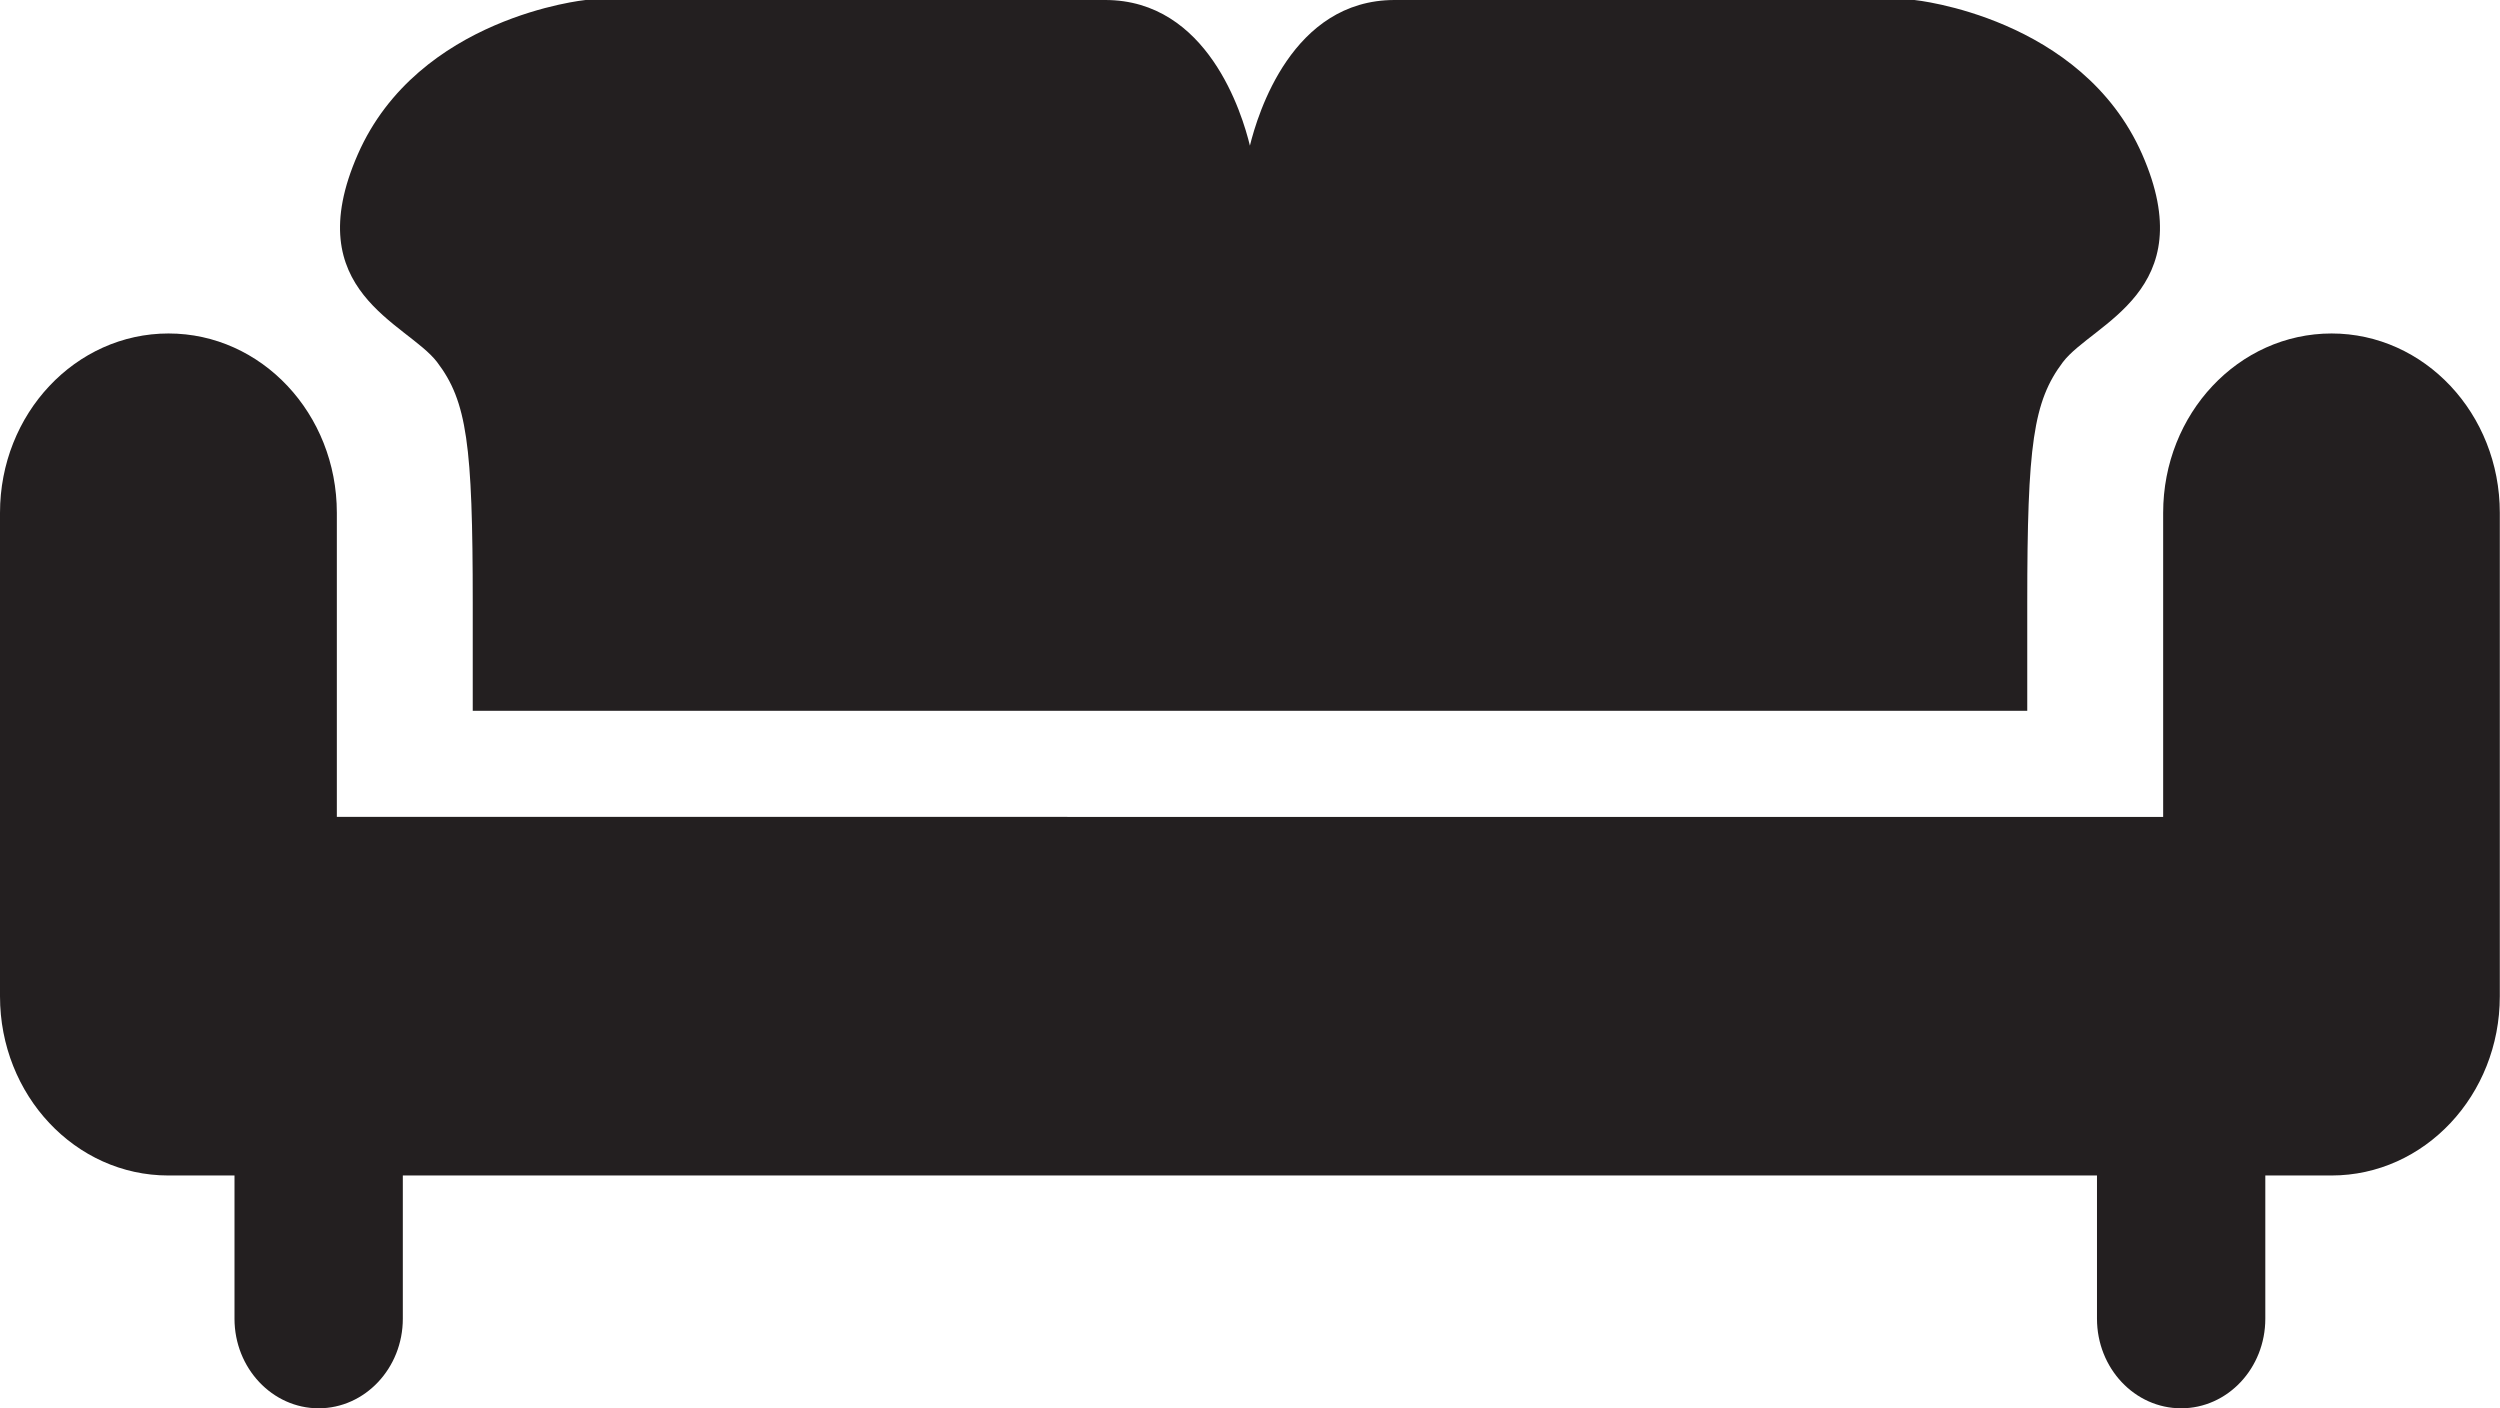
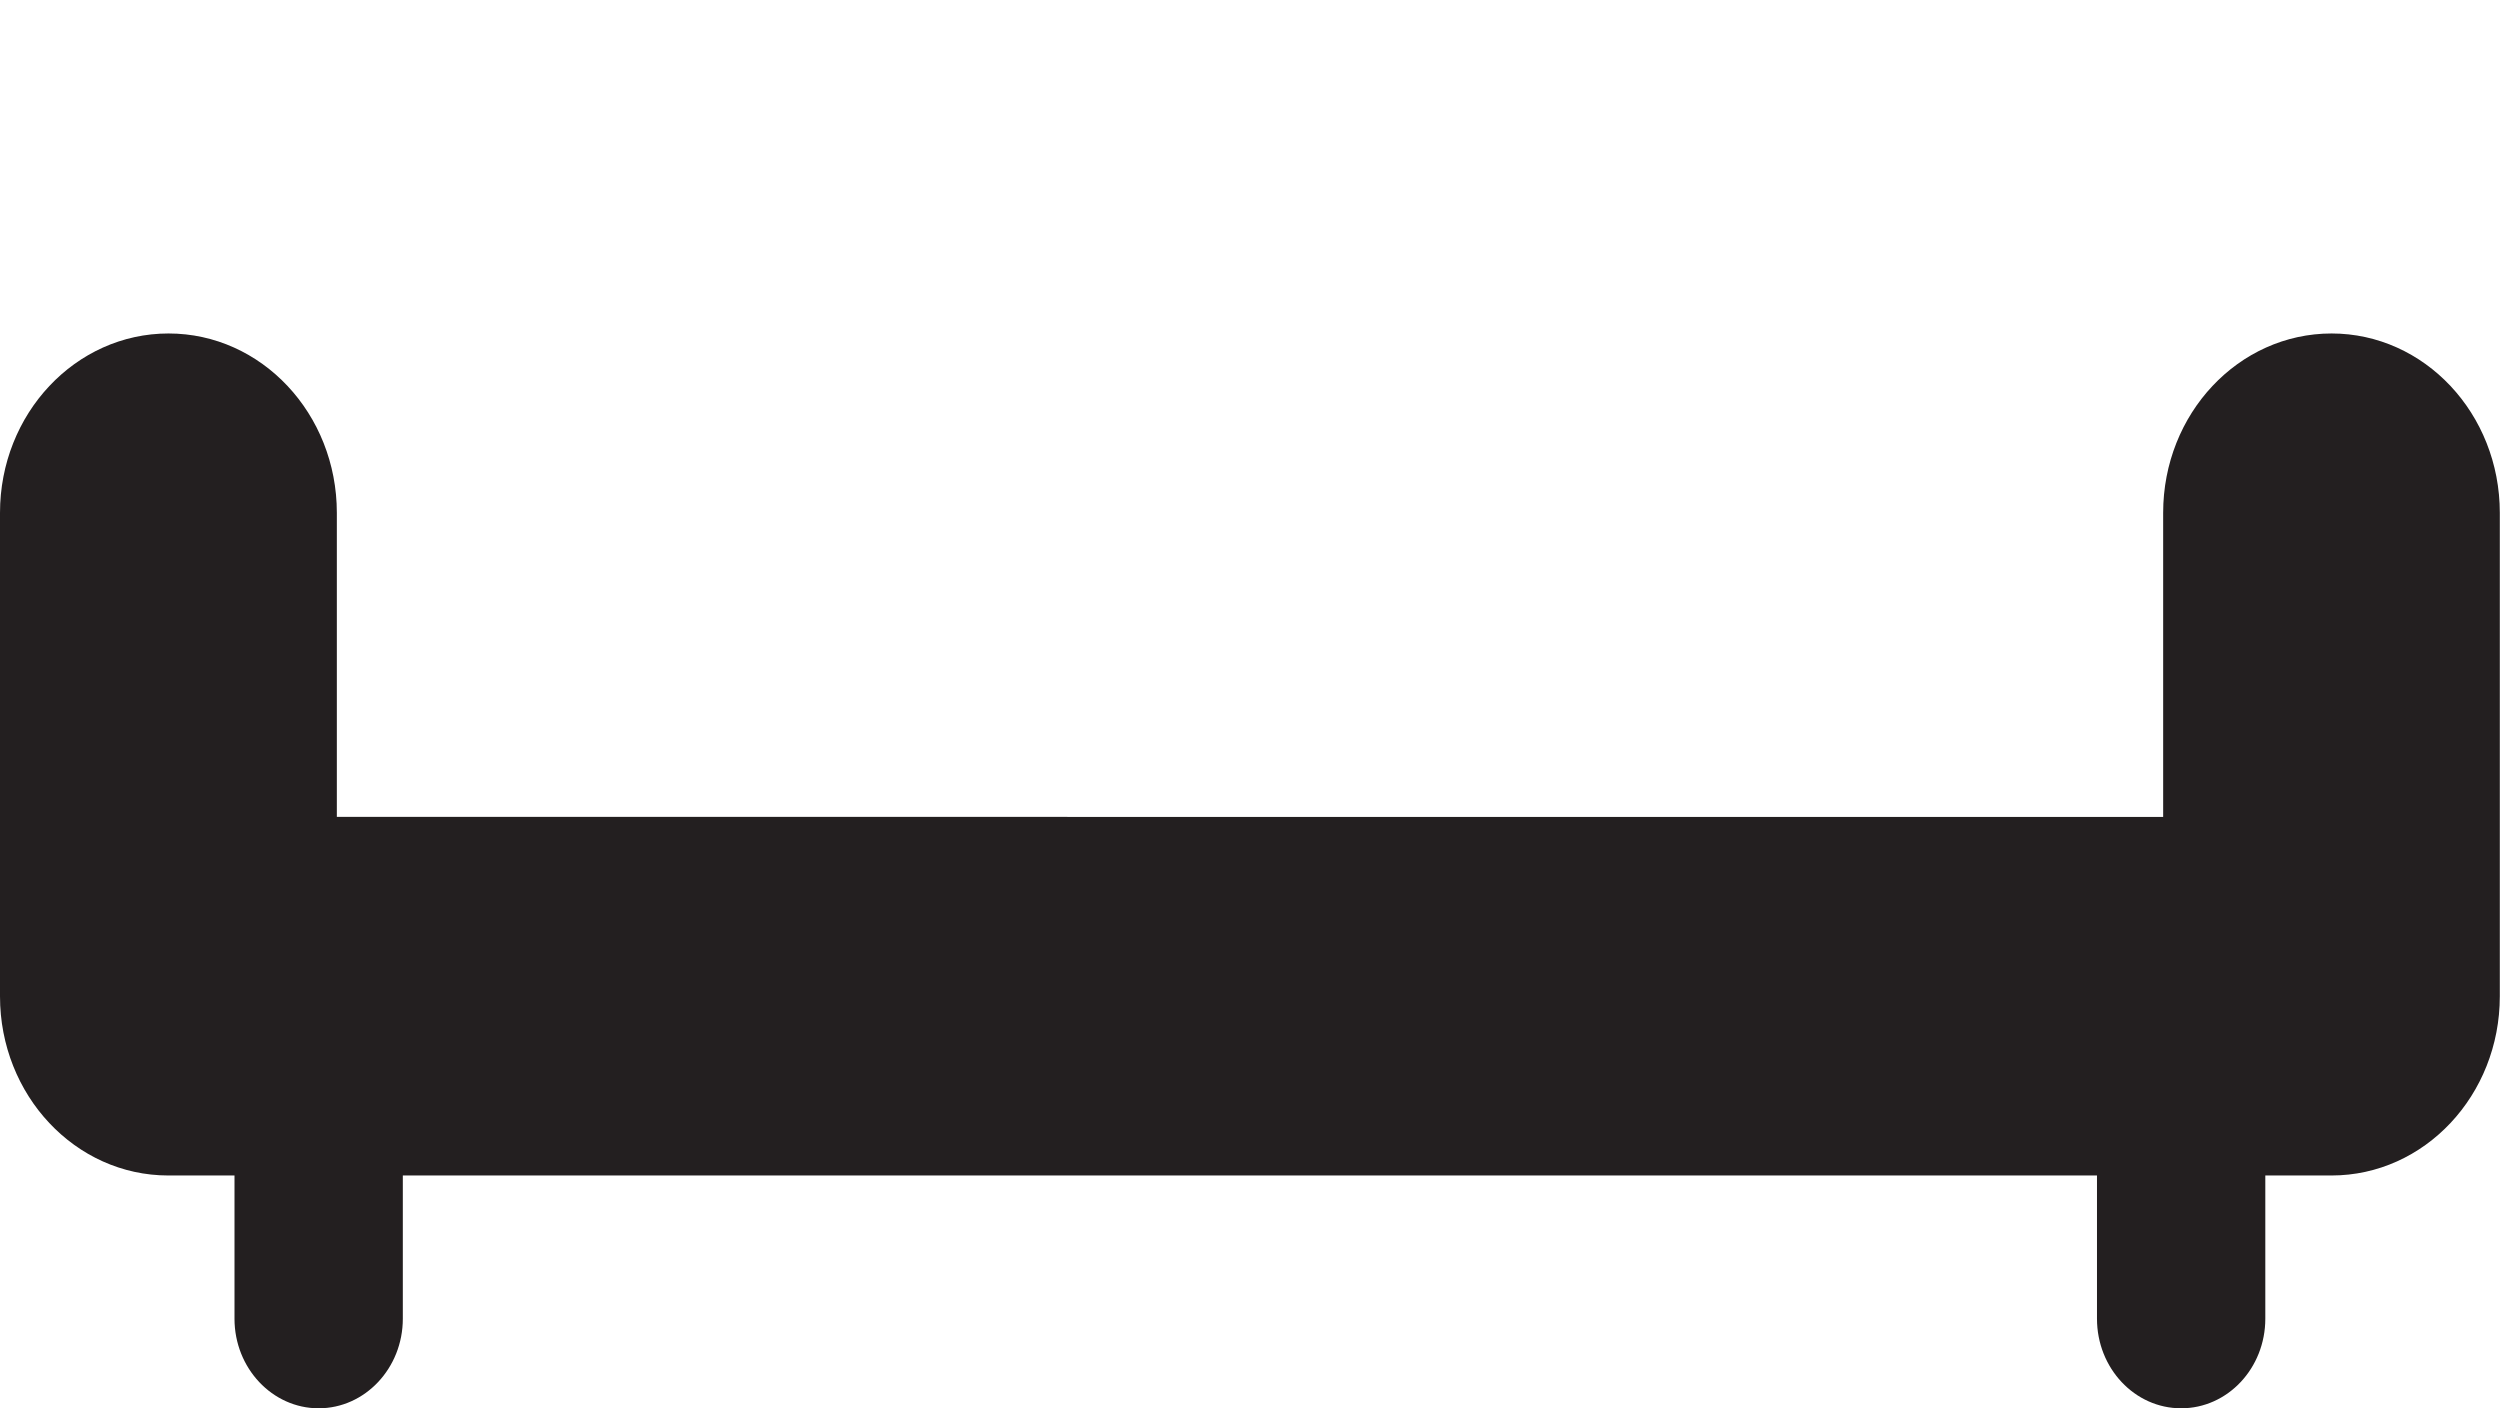
<svg xmlns="http://www.w3.org/2000/svg" id="Layer_1" viewBox="0 0 133.37 75.13">
  <defs>
    <style>.cls-1{fill:#231f20;}</style>
  </defs>
-   <path class="cls-1" d="M23.32,19.32c1.59,2.09,1.9,4.4,1.9,12.83v5.77H108.15v-5.77c0-8.43,.32-10.73,1.9-12.83,1.59-2.09,7.45-3.76,4.23-11.09C111.05,.89,102.13,0,102.13,0h-27.73c-5.47,0-7.3,6.07-7.72,7.77-.41-1.7-2.25-7.77-7.72-7.77H31.24s-8.93,.89-12.15,8.23c-3.22,7.33,2.64,9,4.23,11.09" />
  <path class="cls-1" d="M124.39,17.79c-4.97,0-8.99,4.28-8.99,9.57v16.22H17.97V27.36c0-5.29-4.02-9.57-8.98-9.57S0,22.07,0,27.36v25.79c0,5.28,4.02,9.56,8.98,9.56h3.53v7.64c0,2.64,2.02,4.78,4.49,4.78s4.49-2.14,4.49-4.78v-7.64H111.87v7.64c0,2.64,2.01,4.78,4.49,4.78s4.49-2.14,4.49-4.78v-7.64h3.53c4.96,0,8.98-4.28,8.98-9.56V27.36c0-5.29-4.02-9.57-8.98-9.57" />
</svg>